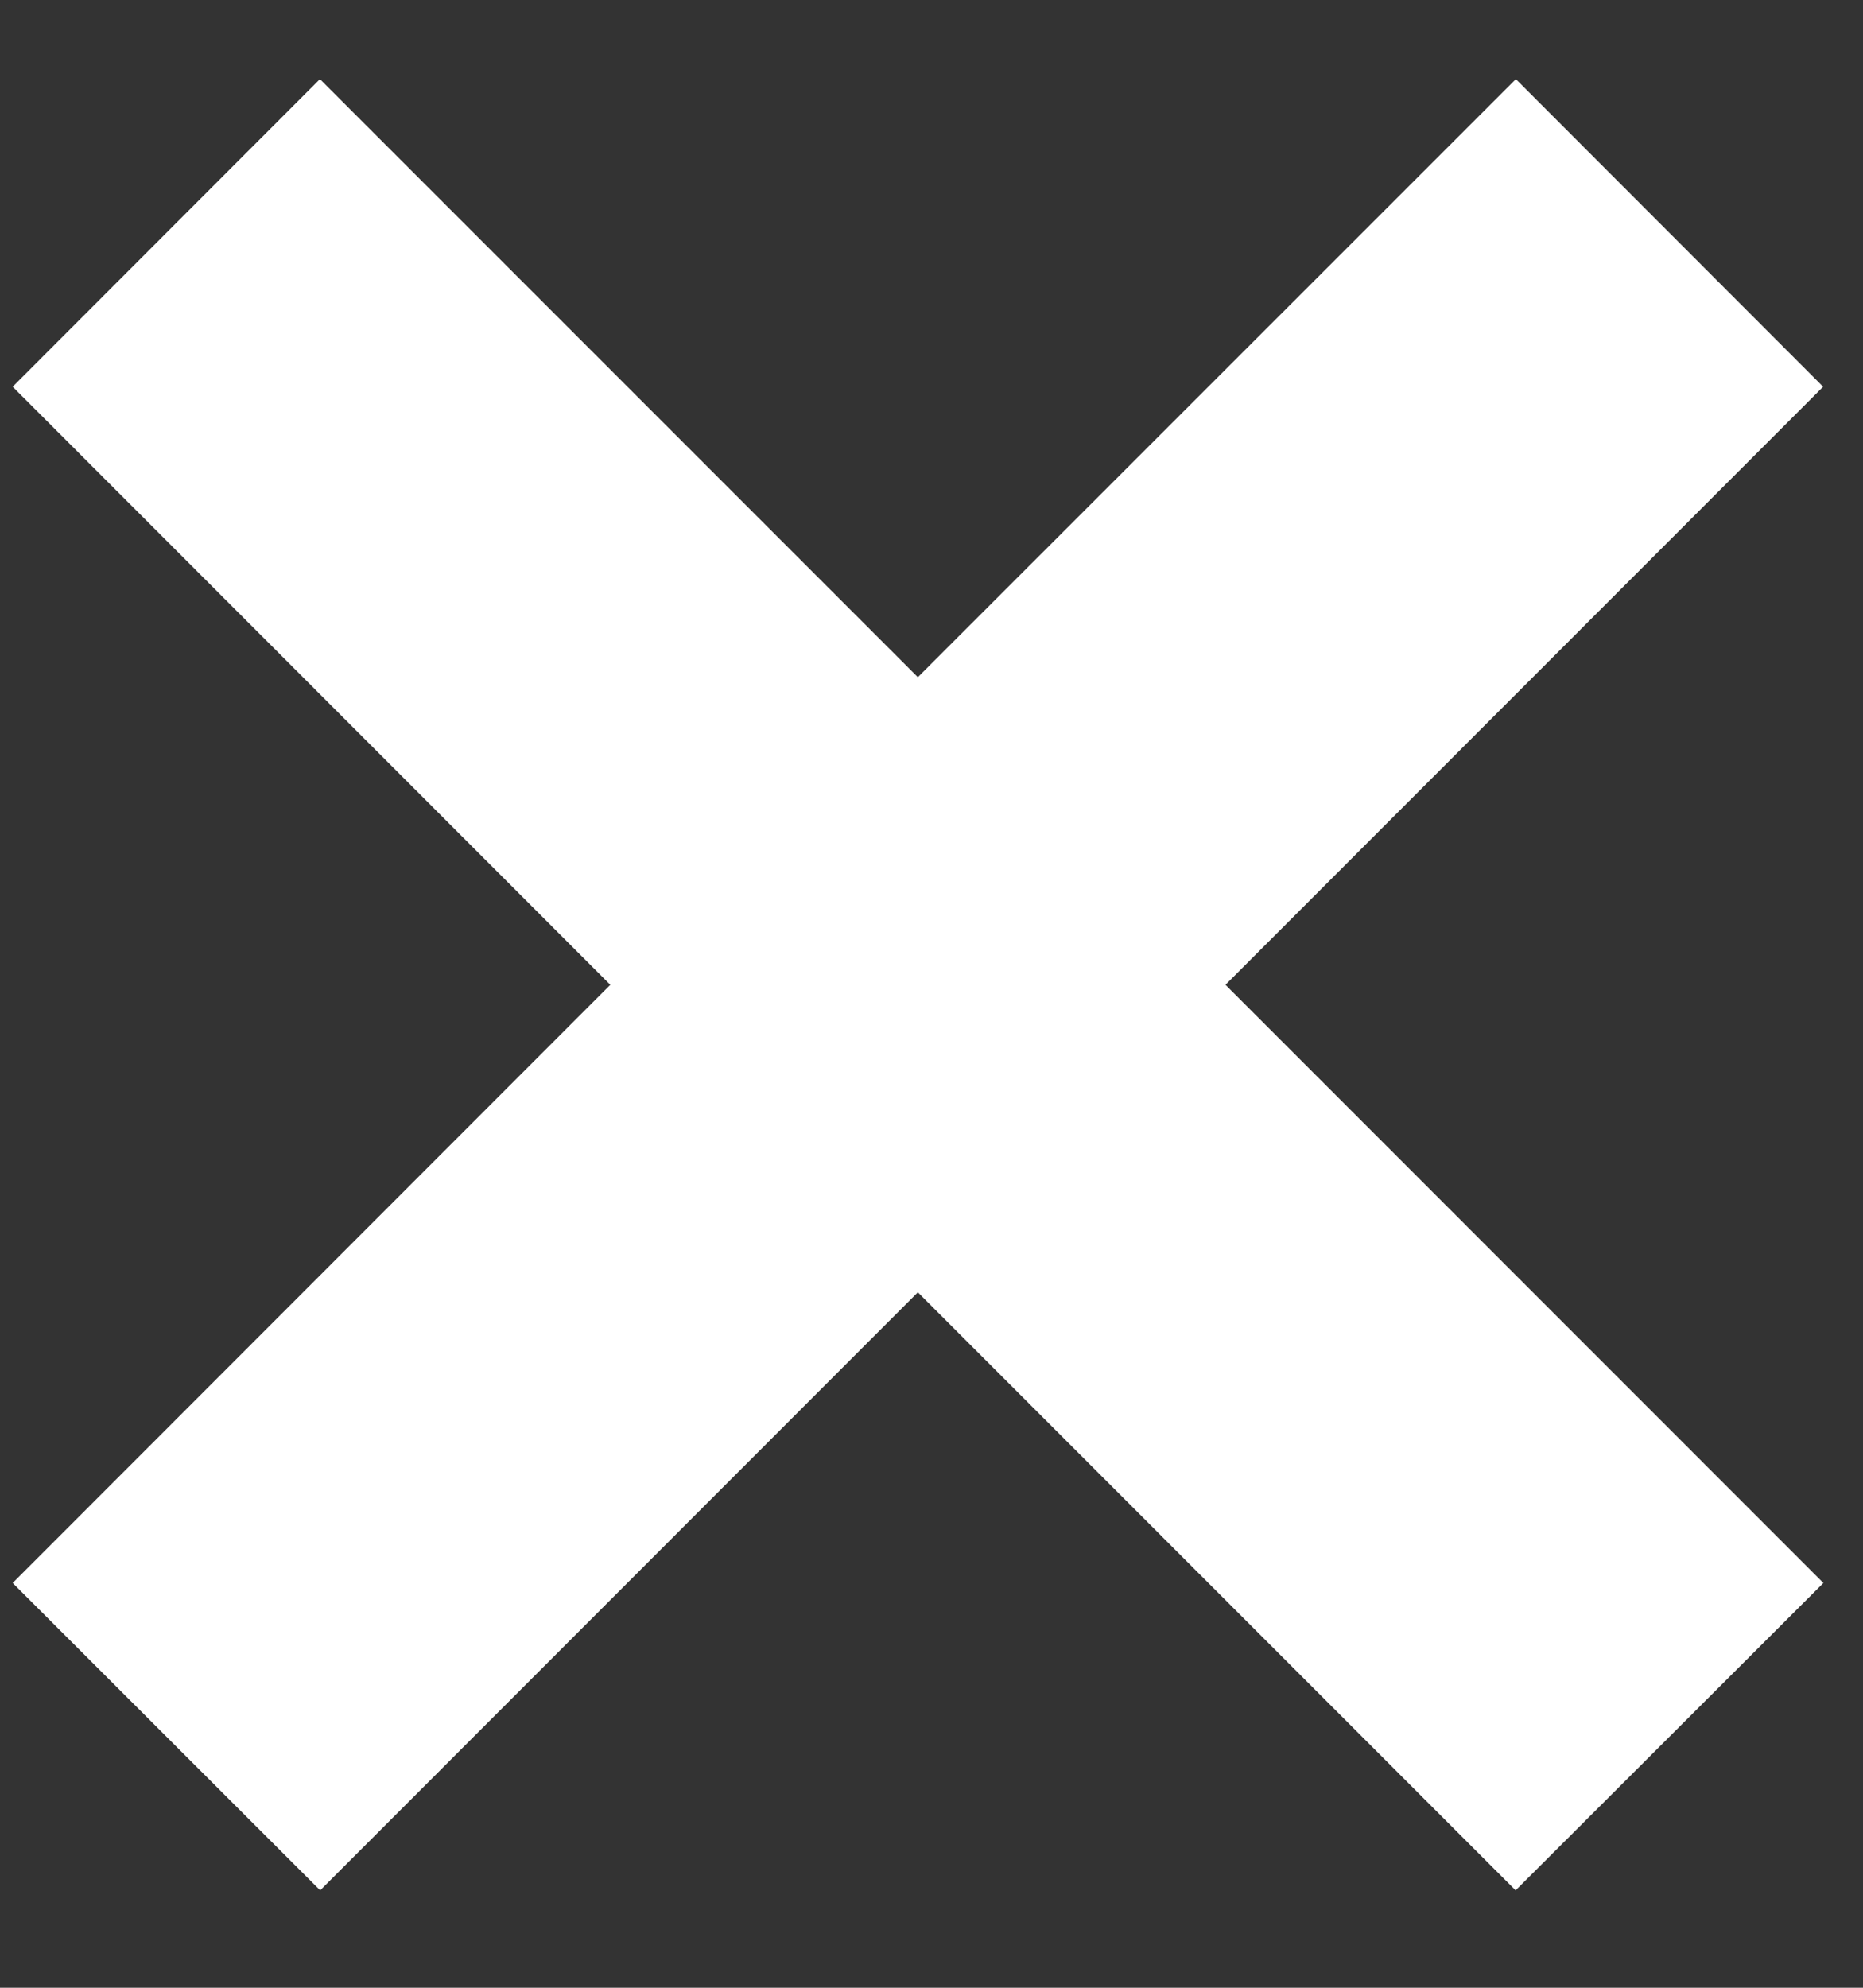
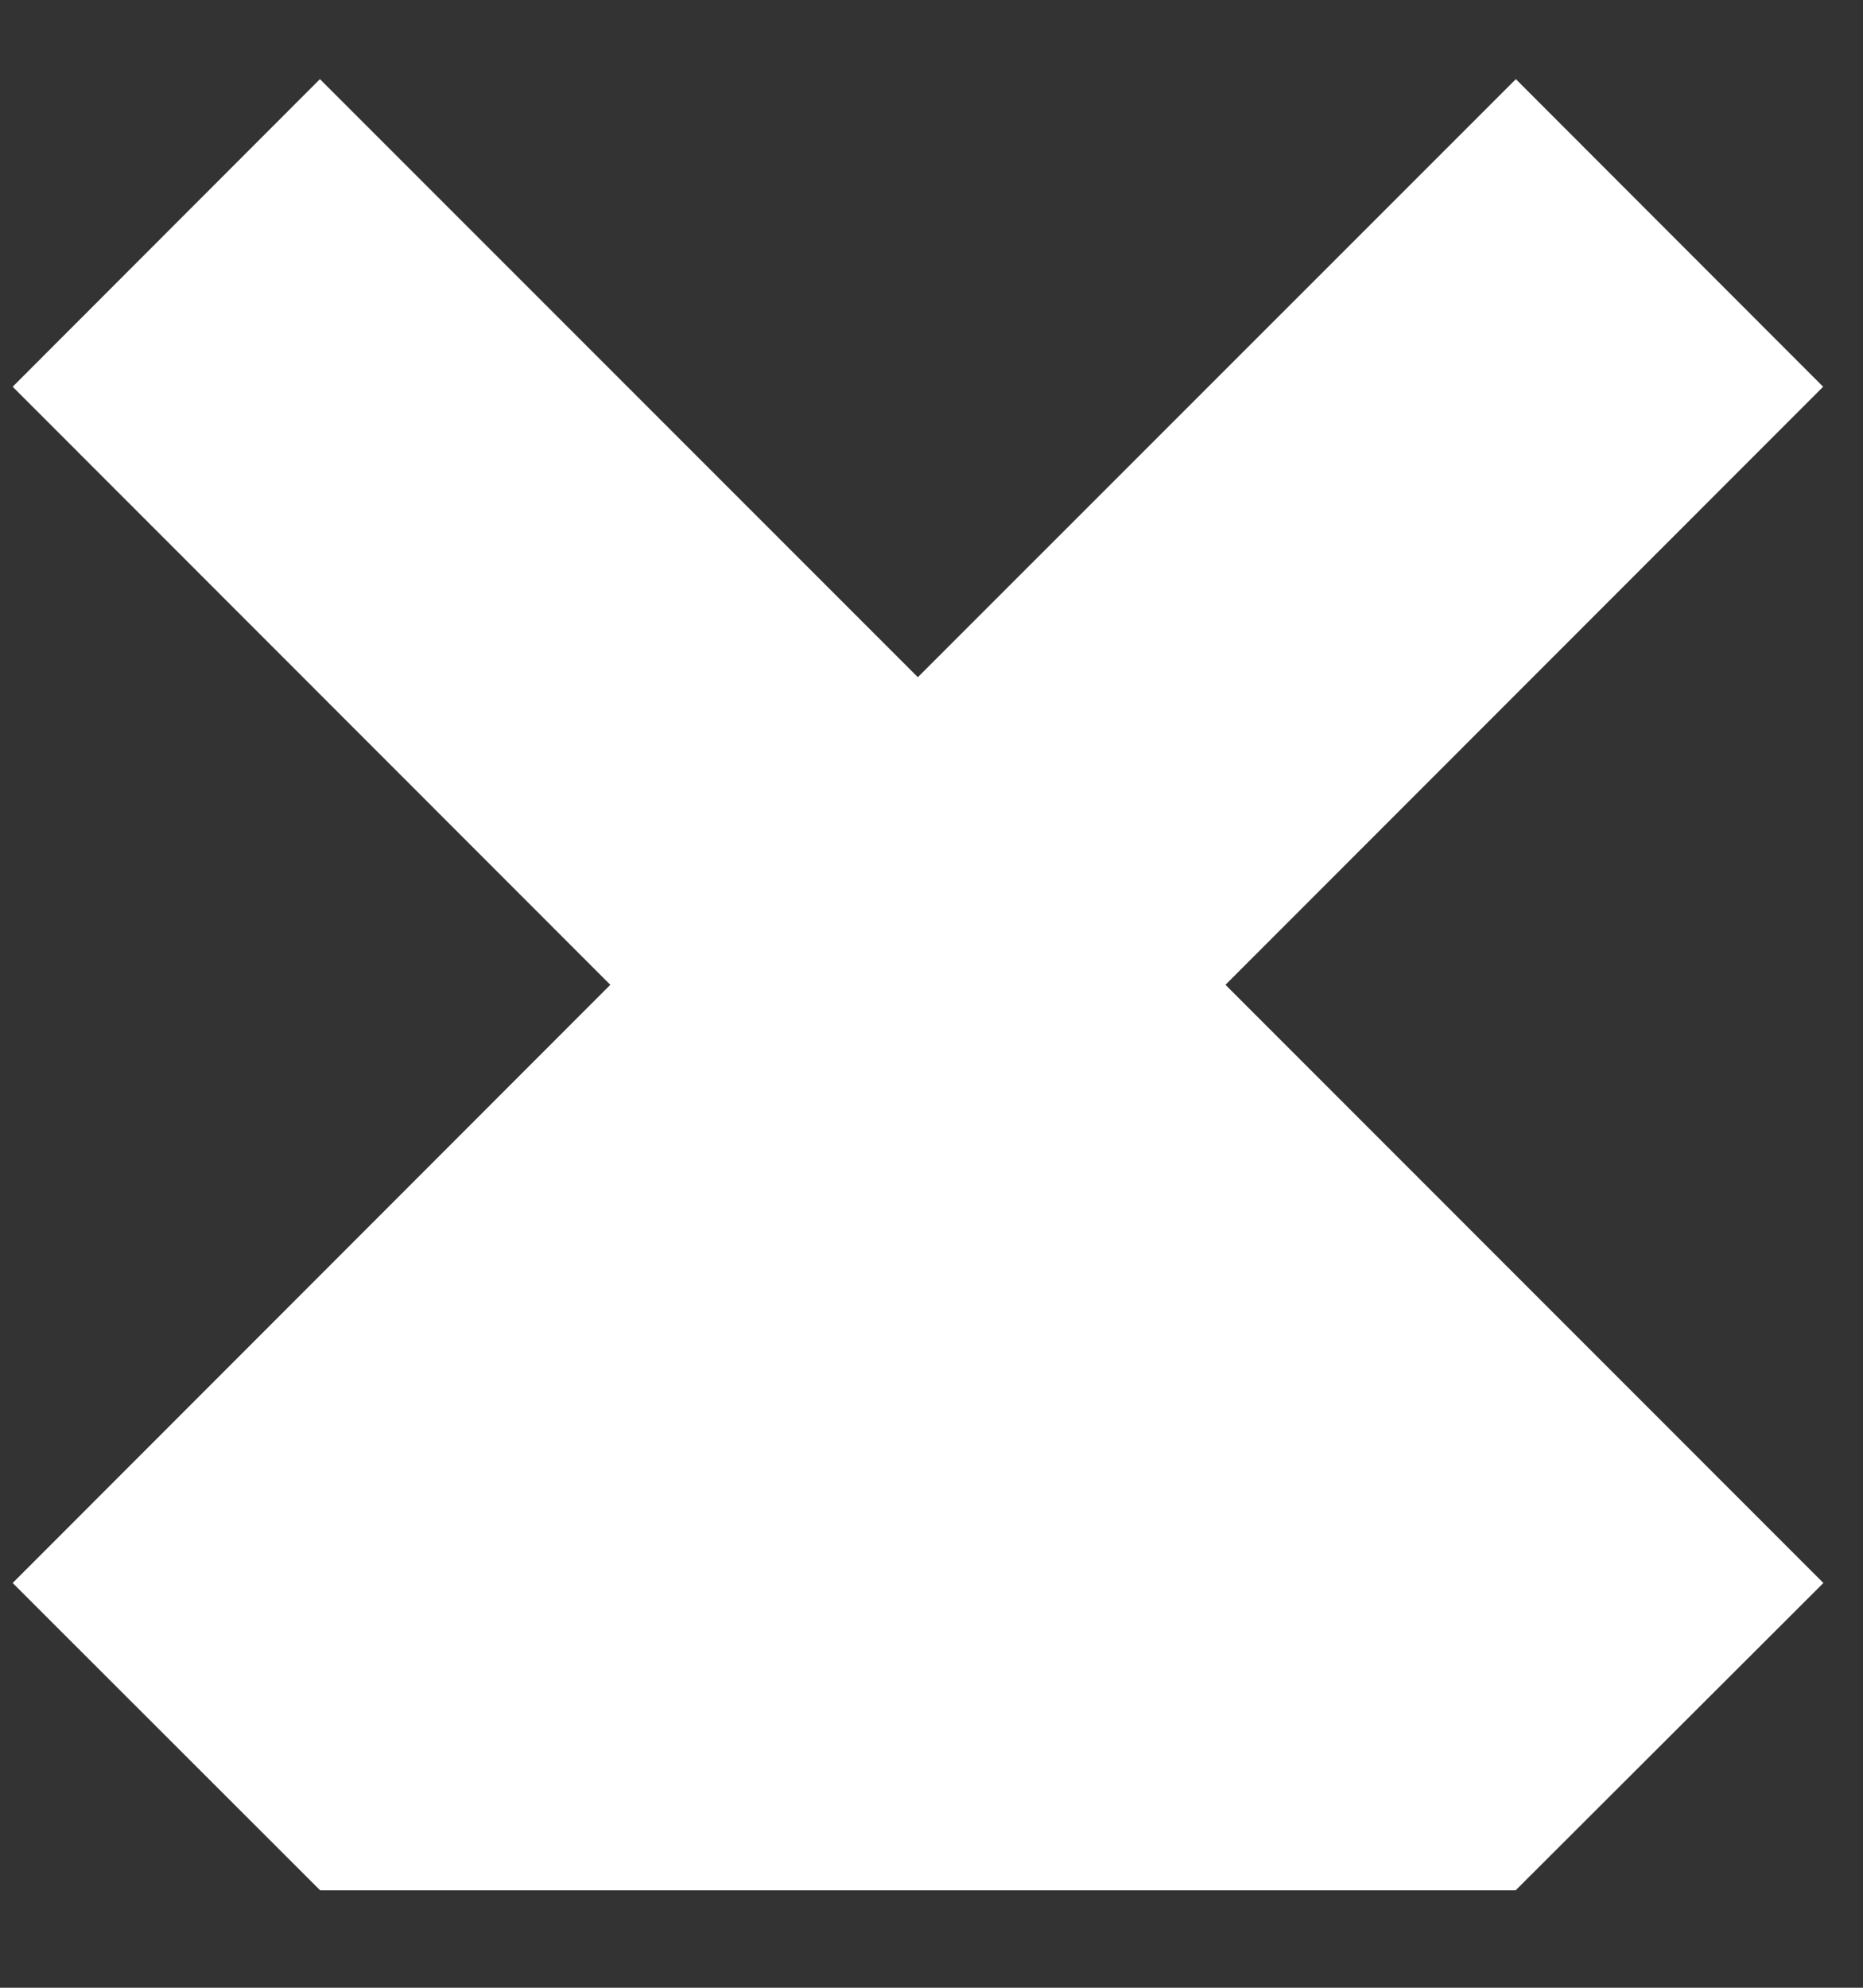
<svg xmlns="http://www.w3.org/2000/svg" width="15" height="16" viewBox="0 0 15 16" fill="none">
  <rect x="0" y="0" width="15" height="16" fill="#333333" stroke="none" />
-   <path d="M14.681 12.742L9.867 7.927L14.679 3.113L12.205 0.637L7.39 5.451L2.576 0.637L0.102 3.113L4.914 7.927L0.102 12.742L2.578 15.216L7.39 10.402L12.203 15.216L14.681 12.742Z" fill="white" />
+   <path d="M14.681 12.742L9.867 7.927L14.679 3.113L12.205 0.637L7.39 5.451L2.576 0.637L0.102 3.113L4.914 7.927L0.102 12.742L2.578 15.216L12.203 15.216L14.681 12.742Z" fill="white" />
</svg>